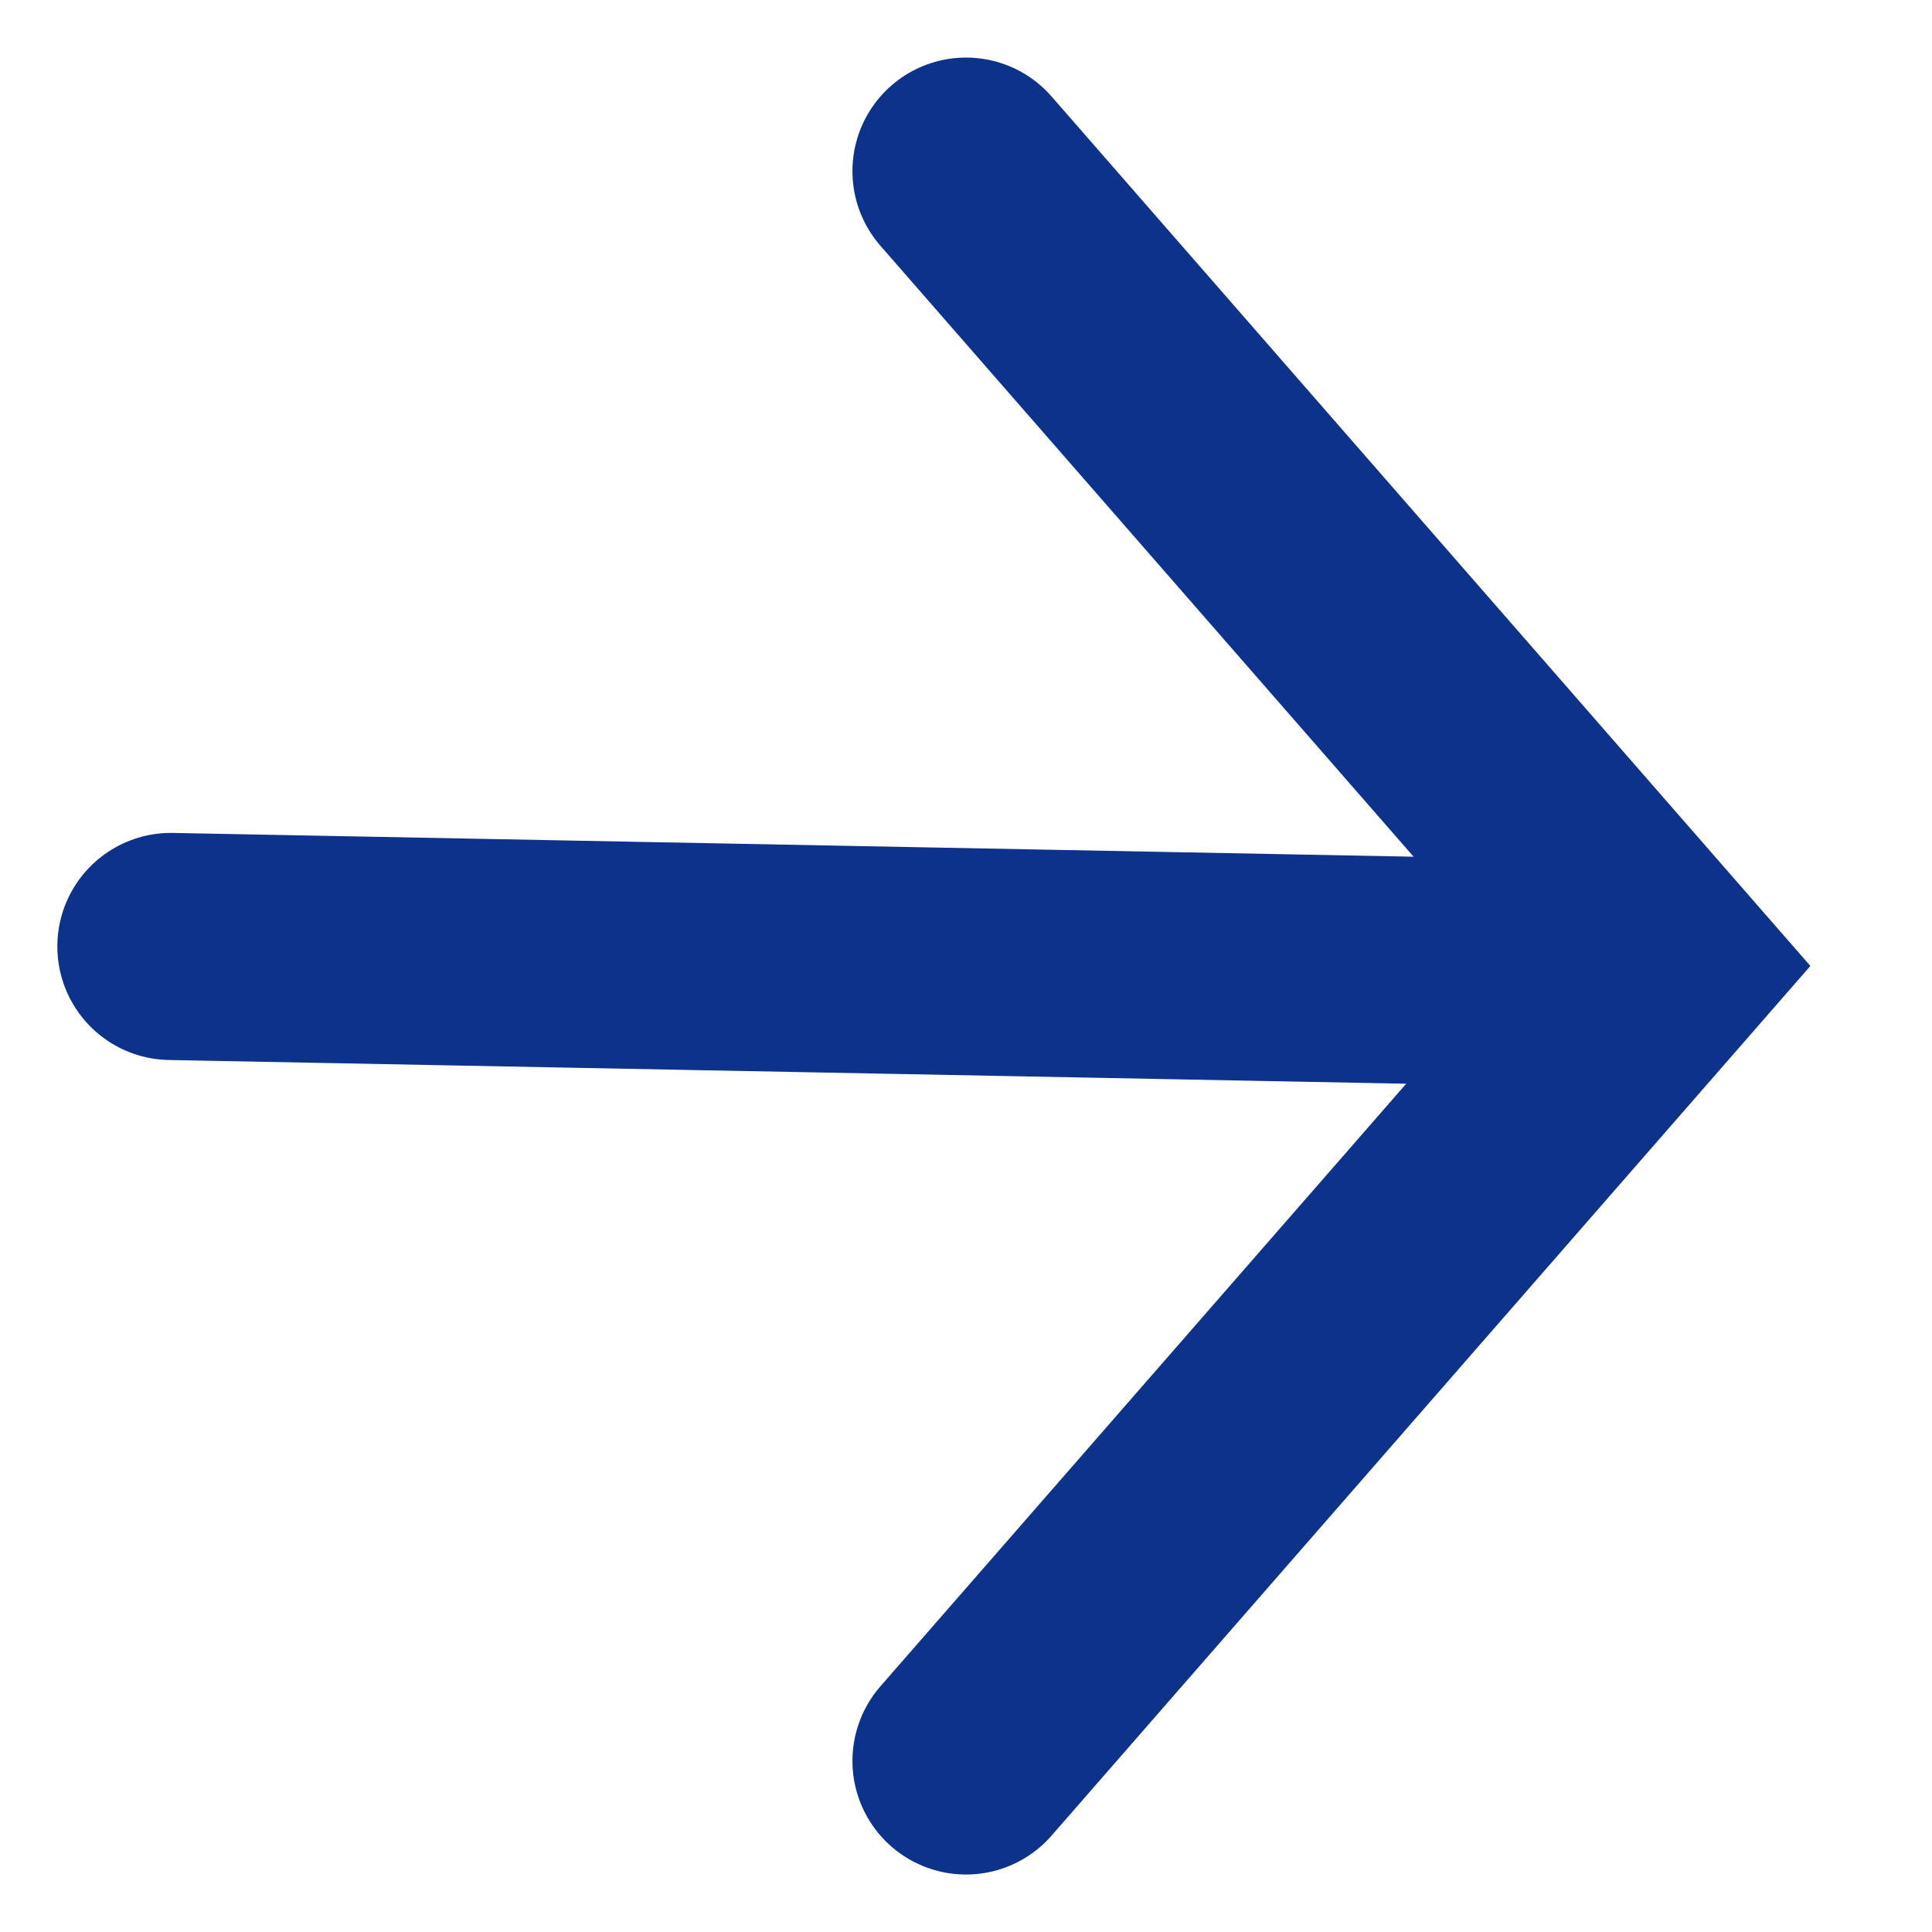
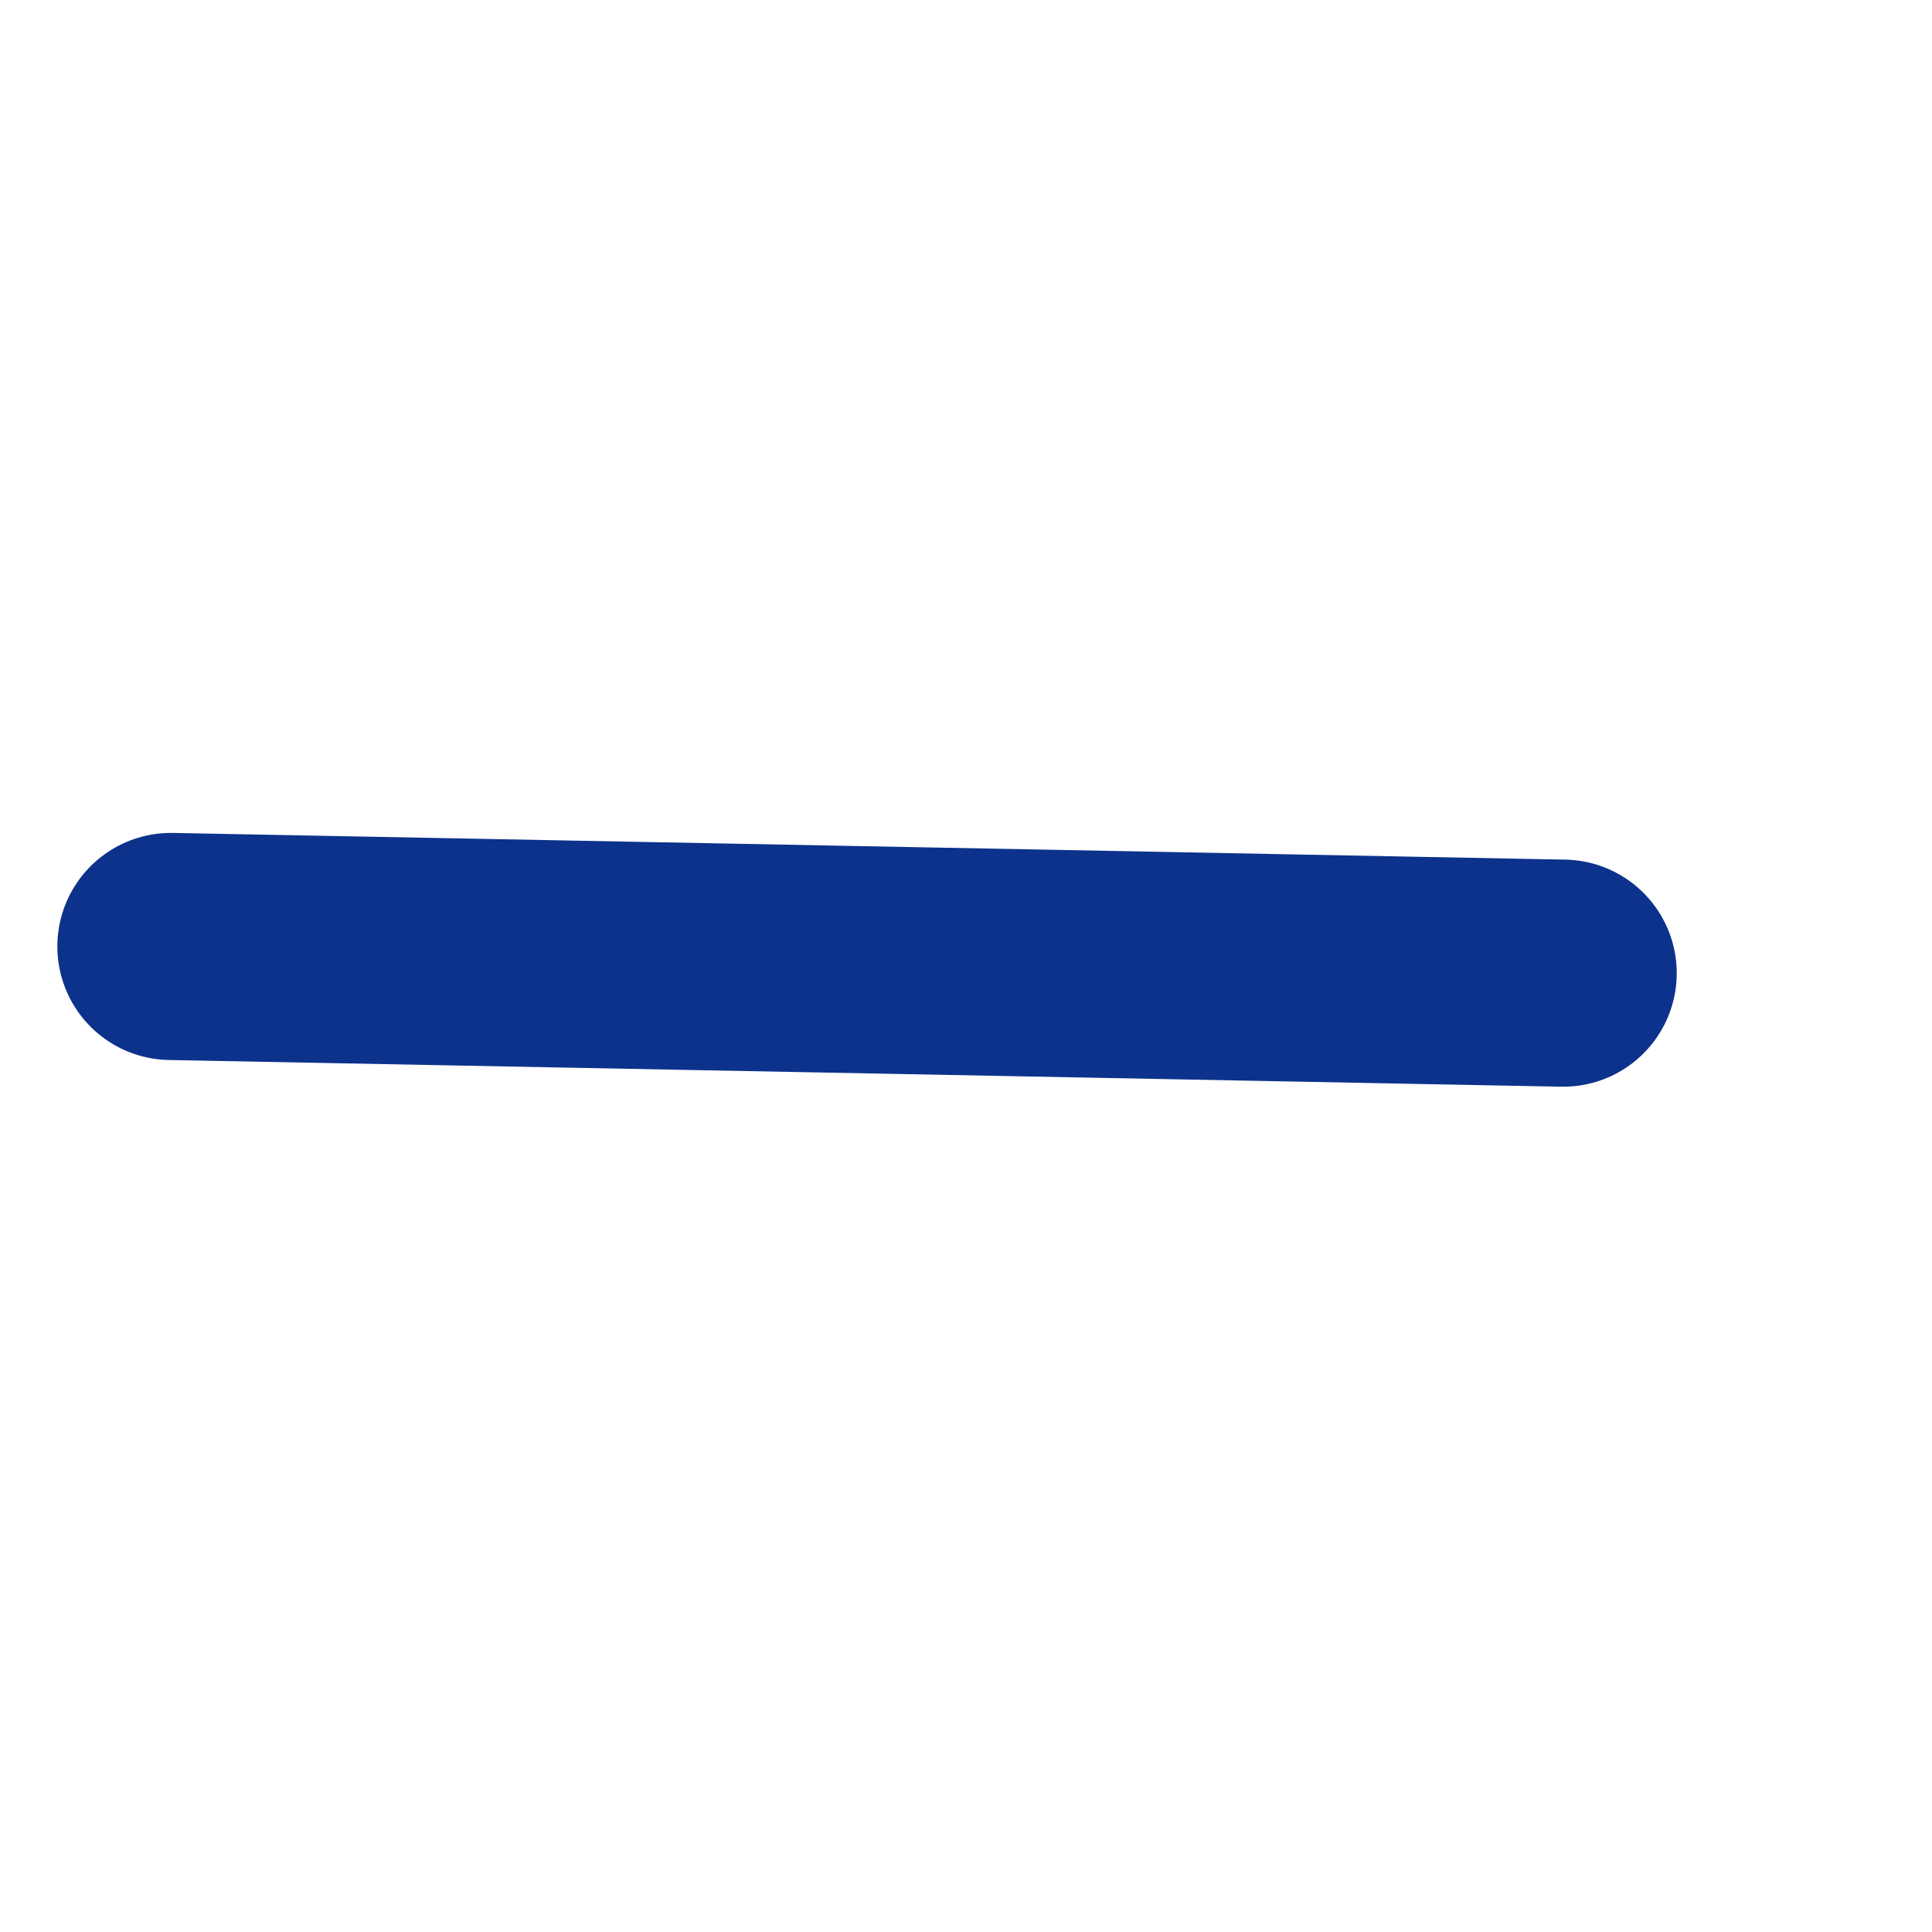
<svg xmlns="http://www.w3.org/2000/svg" width="17.014" height="17.014" viewBox="0 0 17.014 17.014">
  <g transform="translate(-297.302 -1253.594)">
    <path d="M29.361-.118,17.1-.353" transform="translate(281.707 1262.282)" fill="none" stroke="#0c328c" stroke-linecap="round" stroke-width="2" />
-     <path d="M0,0,9.269.63,9.9,9.9" transform="translate(305.809 1255.101) rotate(45)" fill="none" stroke="#0c328c" stroke-linecap="round" stroke-width="2" />
  </g>
</svg>